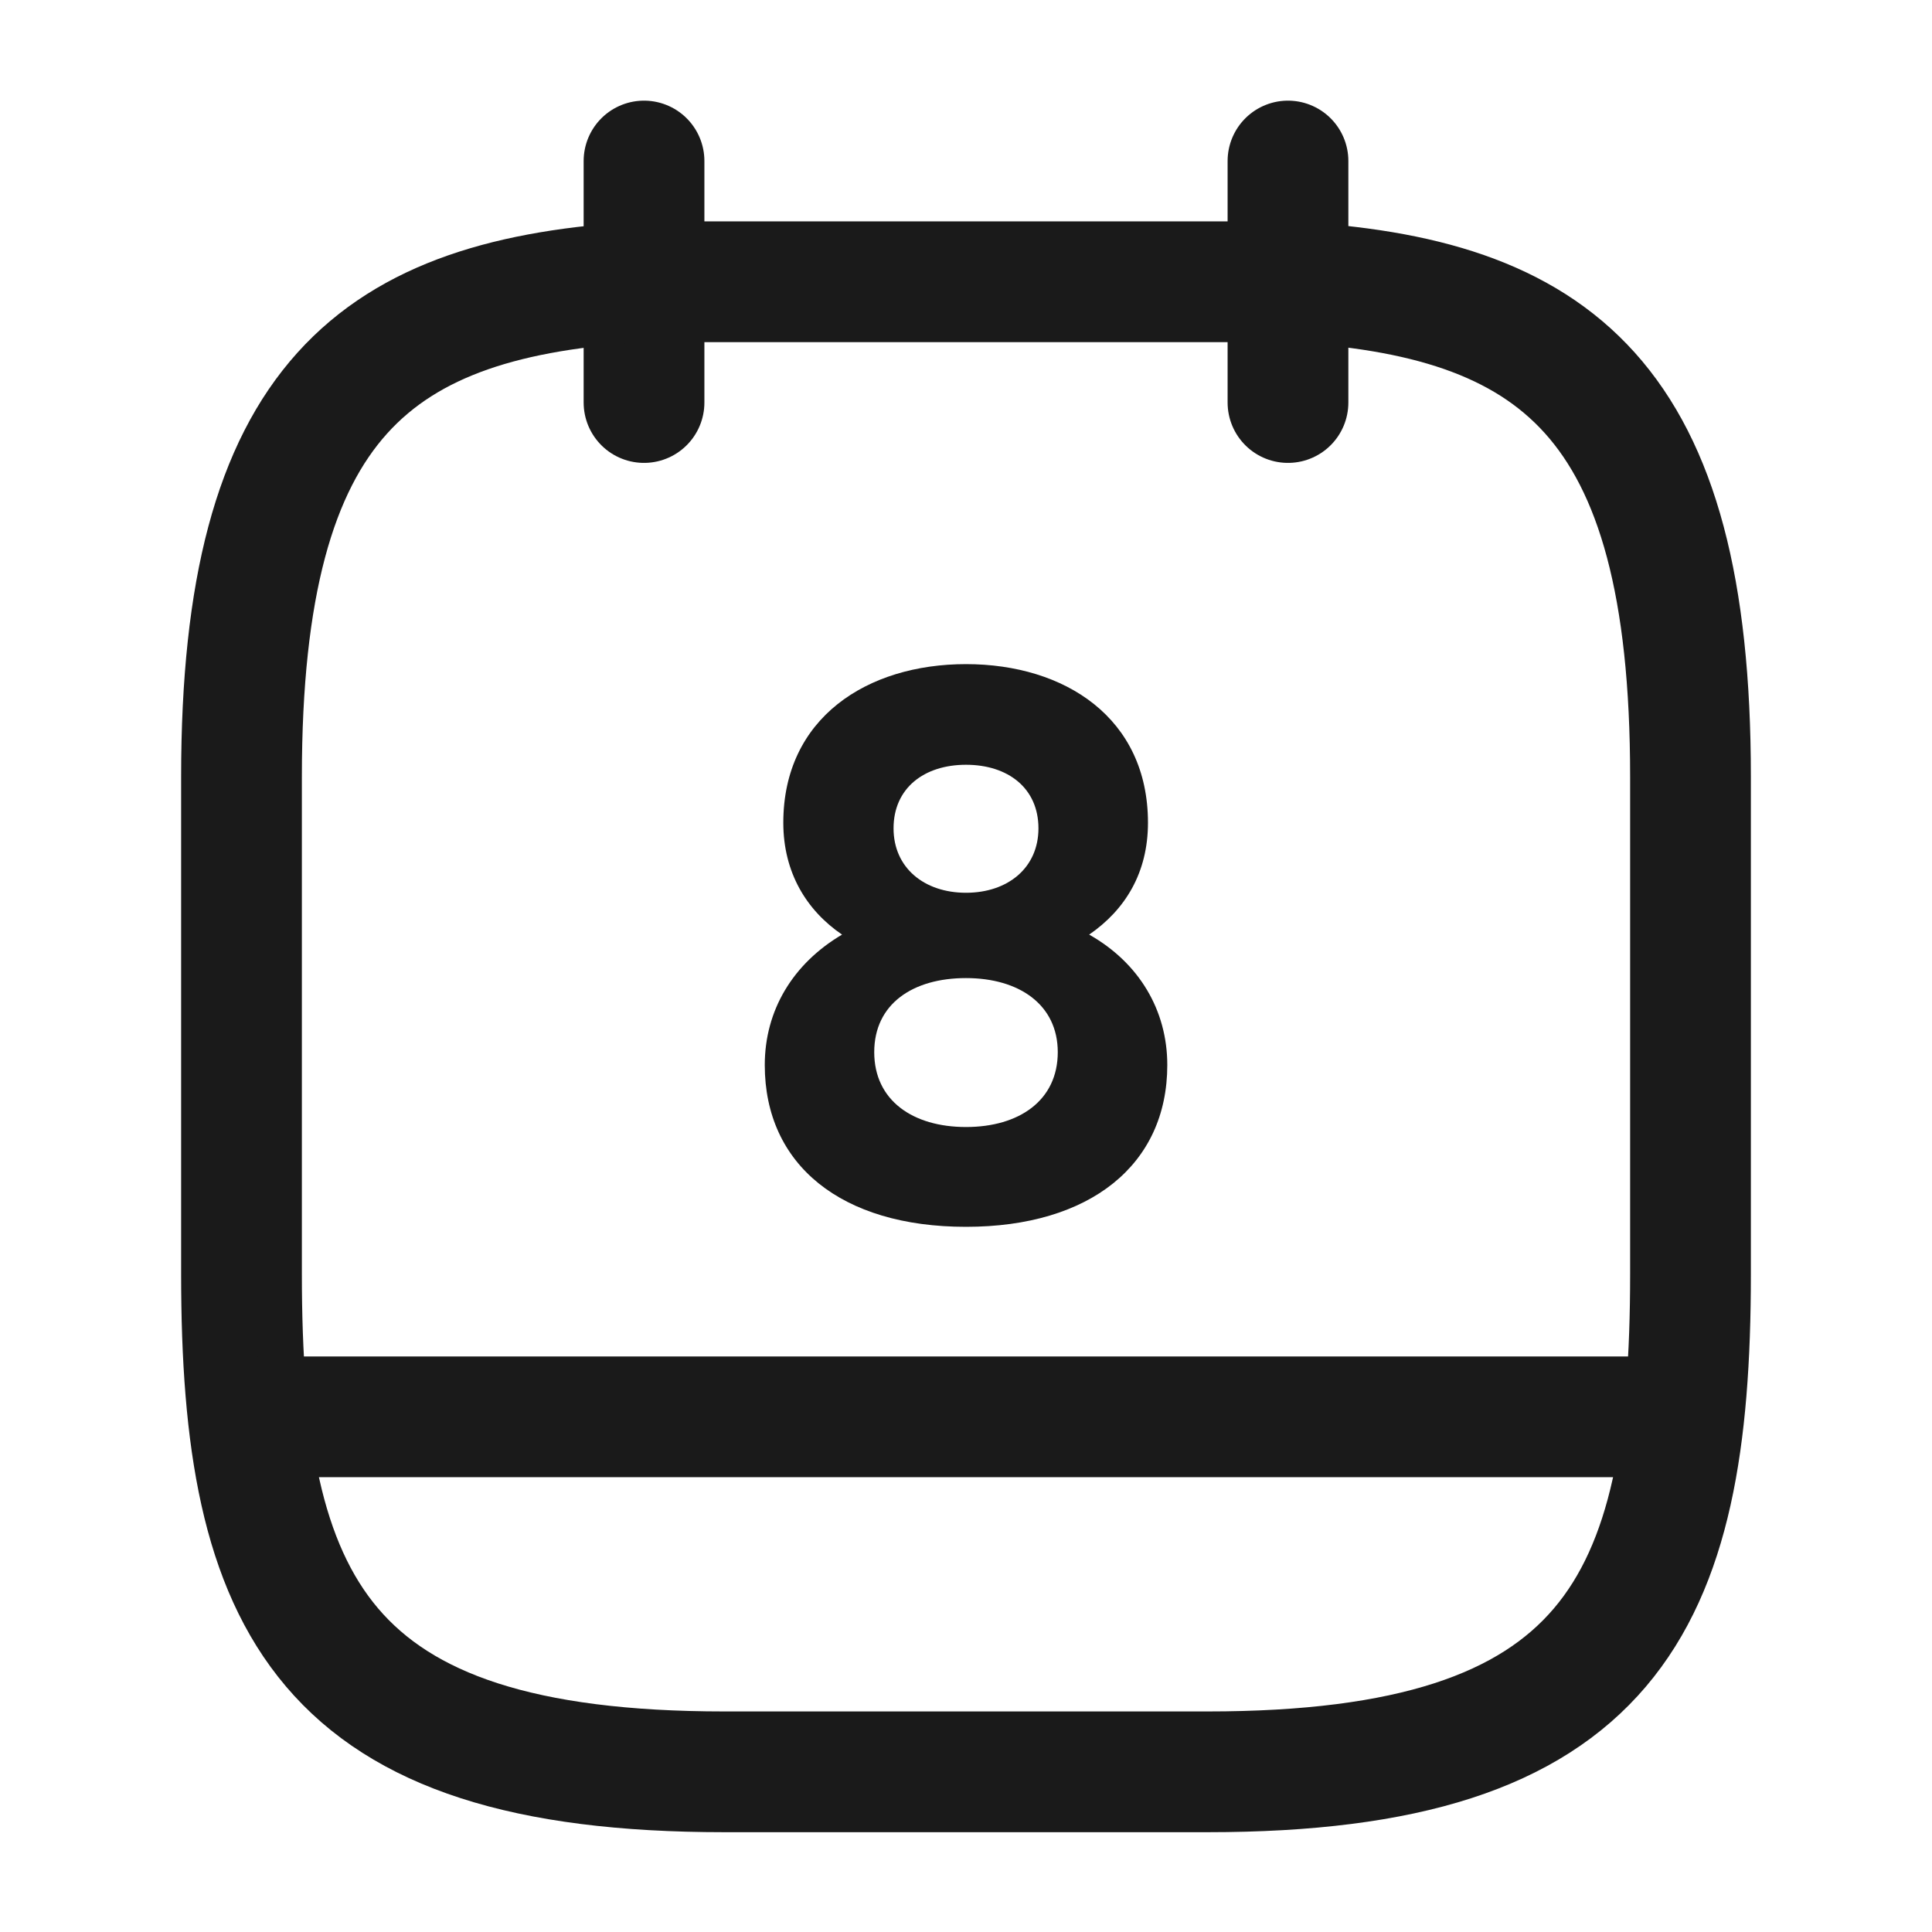
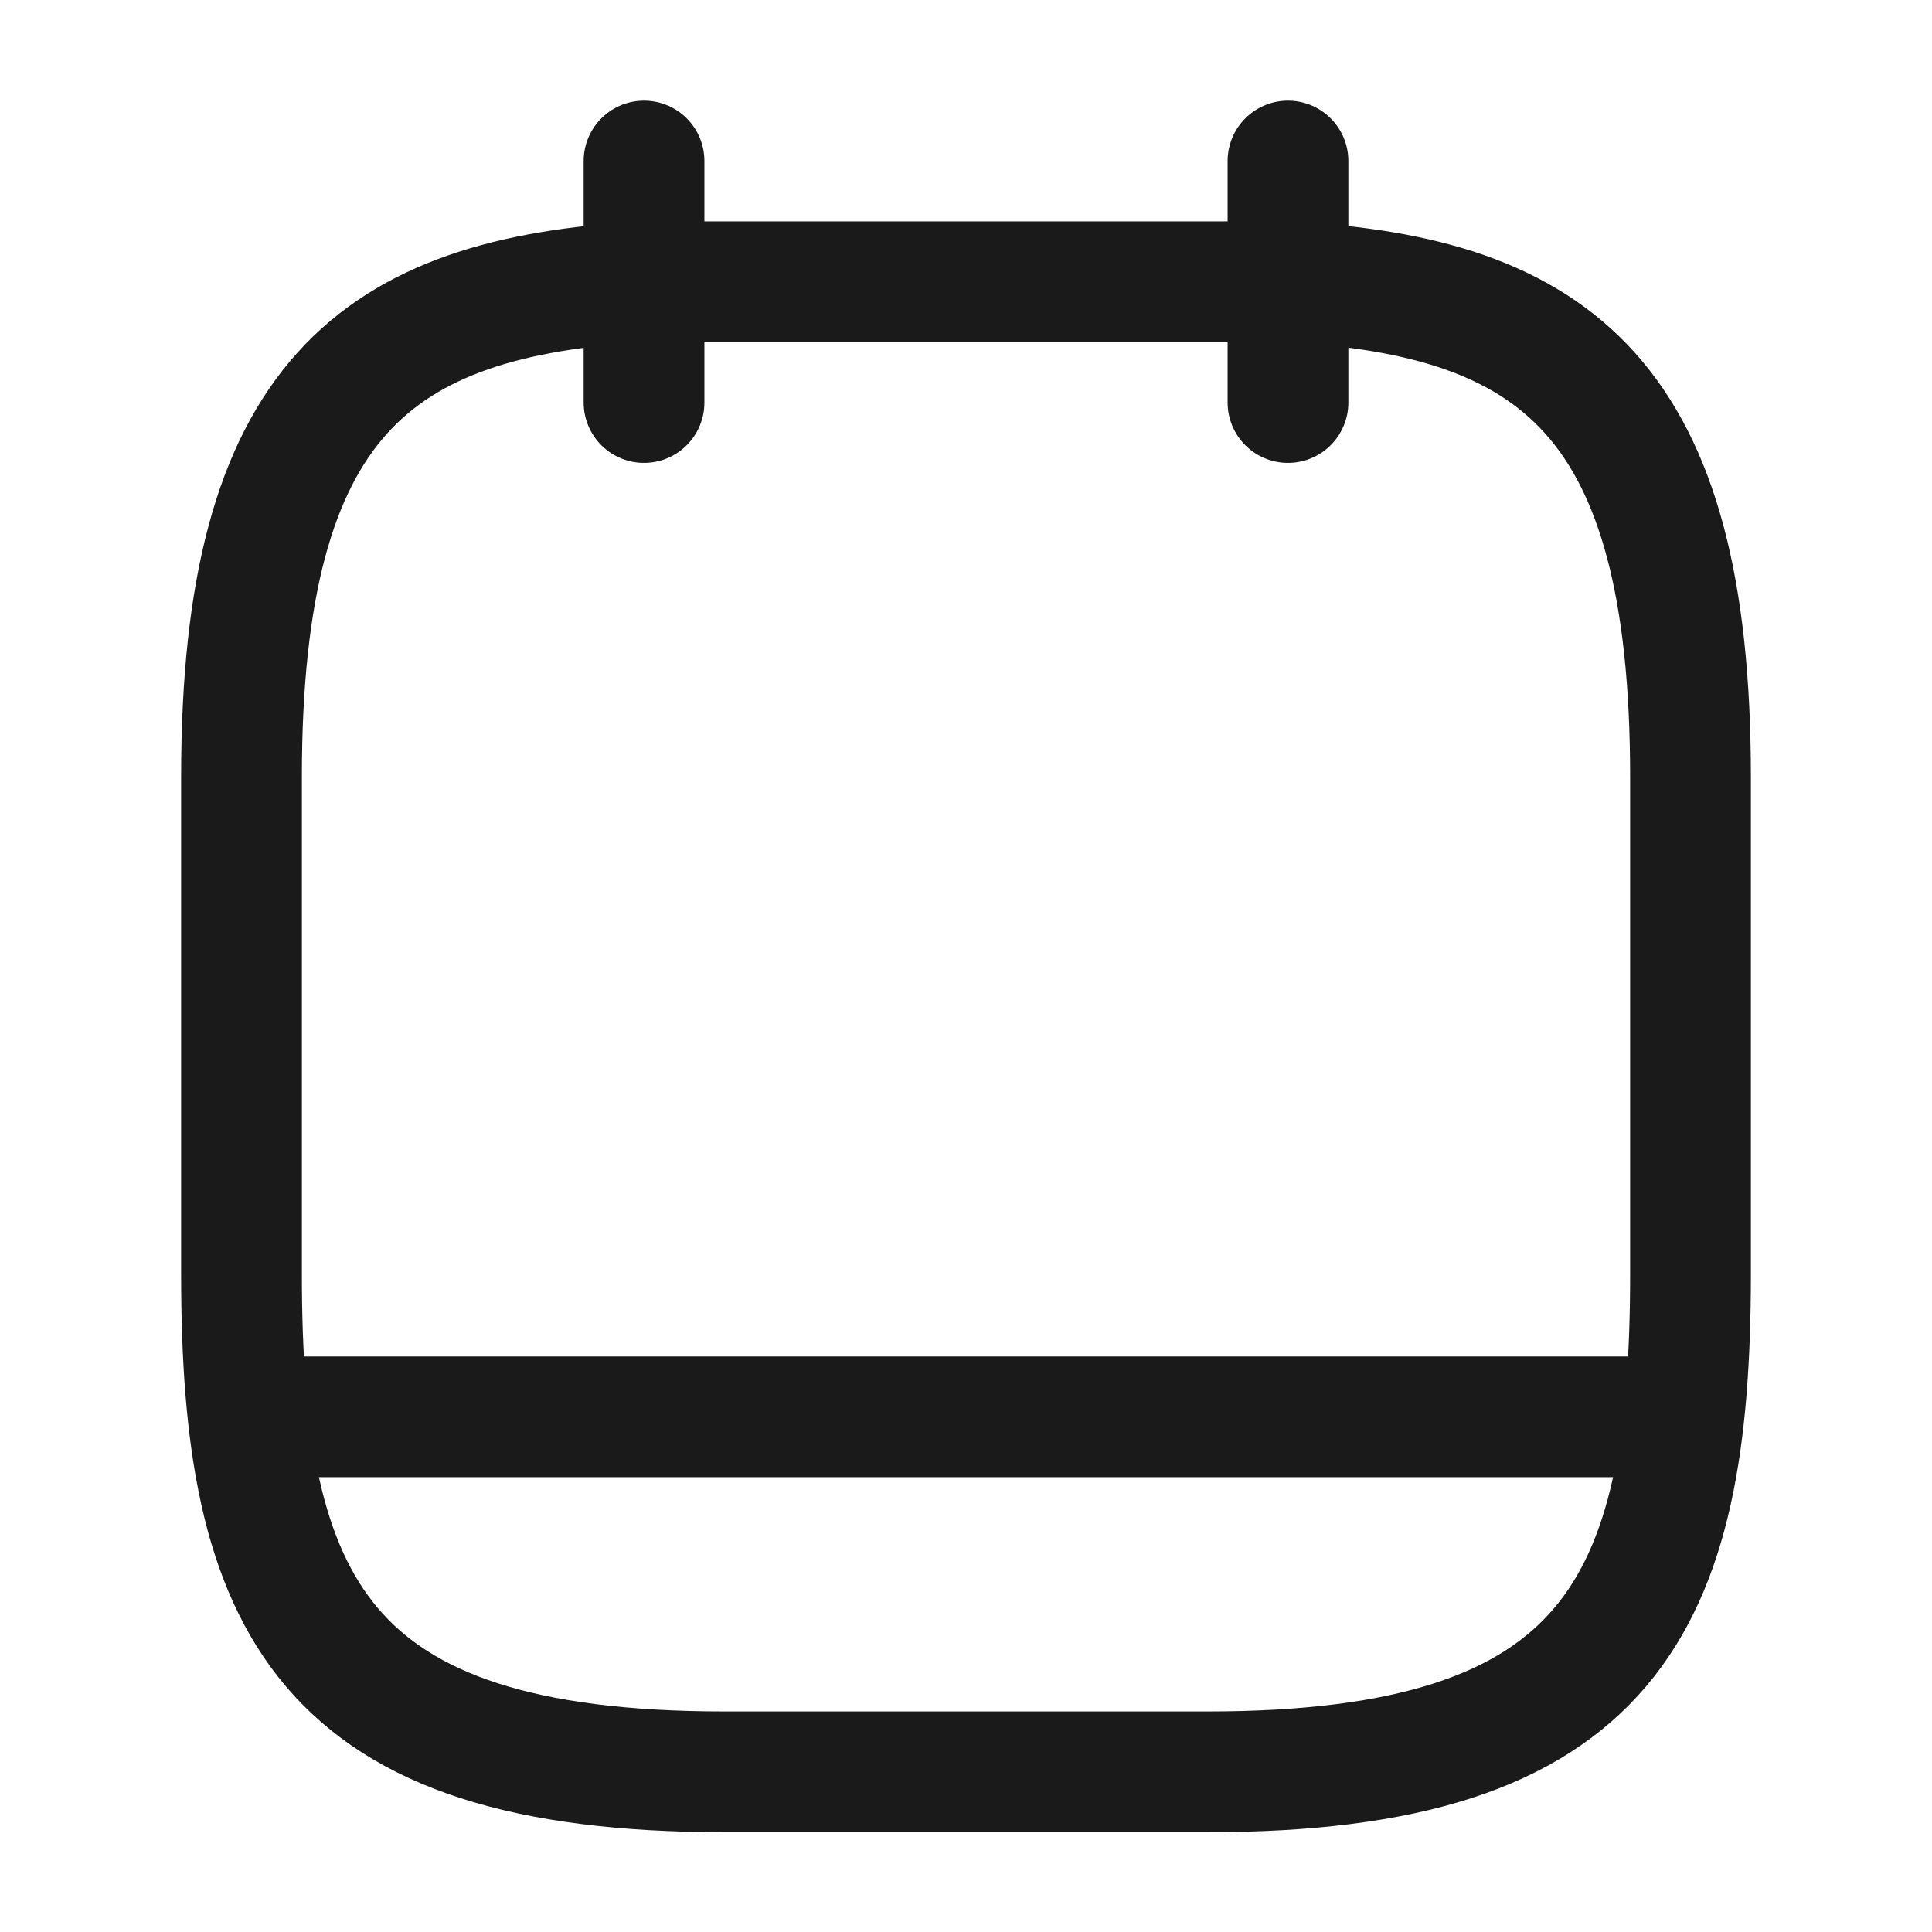
<svg xmlns="http://www.w3.org/2000/svg" width="32" height="32" viewBox="0 0 32 32" fill="none">
  <path d="M10.667 2.667V6.667" stroke="#1A1A1A" stroke-width="2" stroke-miterlimit="10" stroke-linecap="round" stroke-linejoin="round" />
  <path d="M21.333 2.667V6.667" stroke="#1A1A1A" stroke-width="2" stroke-miterlimit="10" stroke-linecap="round" stroke-linejoin="round" />
-   <path d="M21.333 4.667C25.773 4.907 28 6.6 28 12.867V21.107C28 26.6 26.667 29.347 20 29.347H12C5.333 29.347 4 26.6 4 21.107V12.867C4 6.6 6.227 4.92 10.667 4.667H21.333Z" stroke="#1A1A1A" stroke-width="2" stroke-miterlimit="10" stroke-linecap="round" stroke-linejoin="round" />
+   <path d="M21.333 4.667C25.773 4.907 28 6.6 28 12.867V21.107C28 26.6 26.667 29.347 20 29.347H12C5.333 29.347 4 26.6 4 21.107V12.867C4 6.6 6.227 4.92 10.667 4.667H21.333" stroke="#1A1A1A" stroke-width="2" stroke-miterlimit="10" stroke-linecap="round" stroke-linejoin="round" />
  <path d="M27.666 23.467H4.333" stroke="#1A1A1A" stroke-width="2" stroke-miterlimit="10" stroke-linecap="round" stroke-linejoin="round" />
-   <path d="M16 11C14.36 11 12.974 11.893 12.974 13.627C12.974 14.453 13.36 15.08 13.947 15.48C13.134 15.96 12.667 16.733 12.667 17.64C12.667 19.293 13.934 20.32 16 20.32C18.054 20.32 19.334 19.293 19.334 17.64C19.334 16.733 18.867 15.947 18.04 15.48C18.64 15.067 19.014 14.453 19.014 13.627C19.014 11.893 17.64 11 16 11ZM16 14.787C15.307 14.787 14.8 14.373 14.8 13.72C14.8 13.053 15.307 12.667 16 12.667C16.694 12.667 17.2 13.053 17.2 13.72C17.2 14.373 16.694 14.787 16 14.787ZM16 18.667C15.12 18.667 14.48 18.227 14.48 17.427C14.48 16.627 15.12 16.2 16 16.2C16.88 16.2 17.52 16.64 17.52 17.427C17.52 18.227 16.88 18.667 16 18.667Z" fill="#1A1A1A" />
</svg>